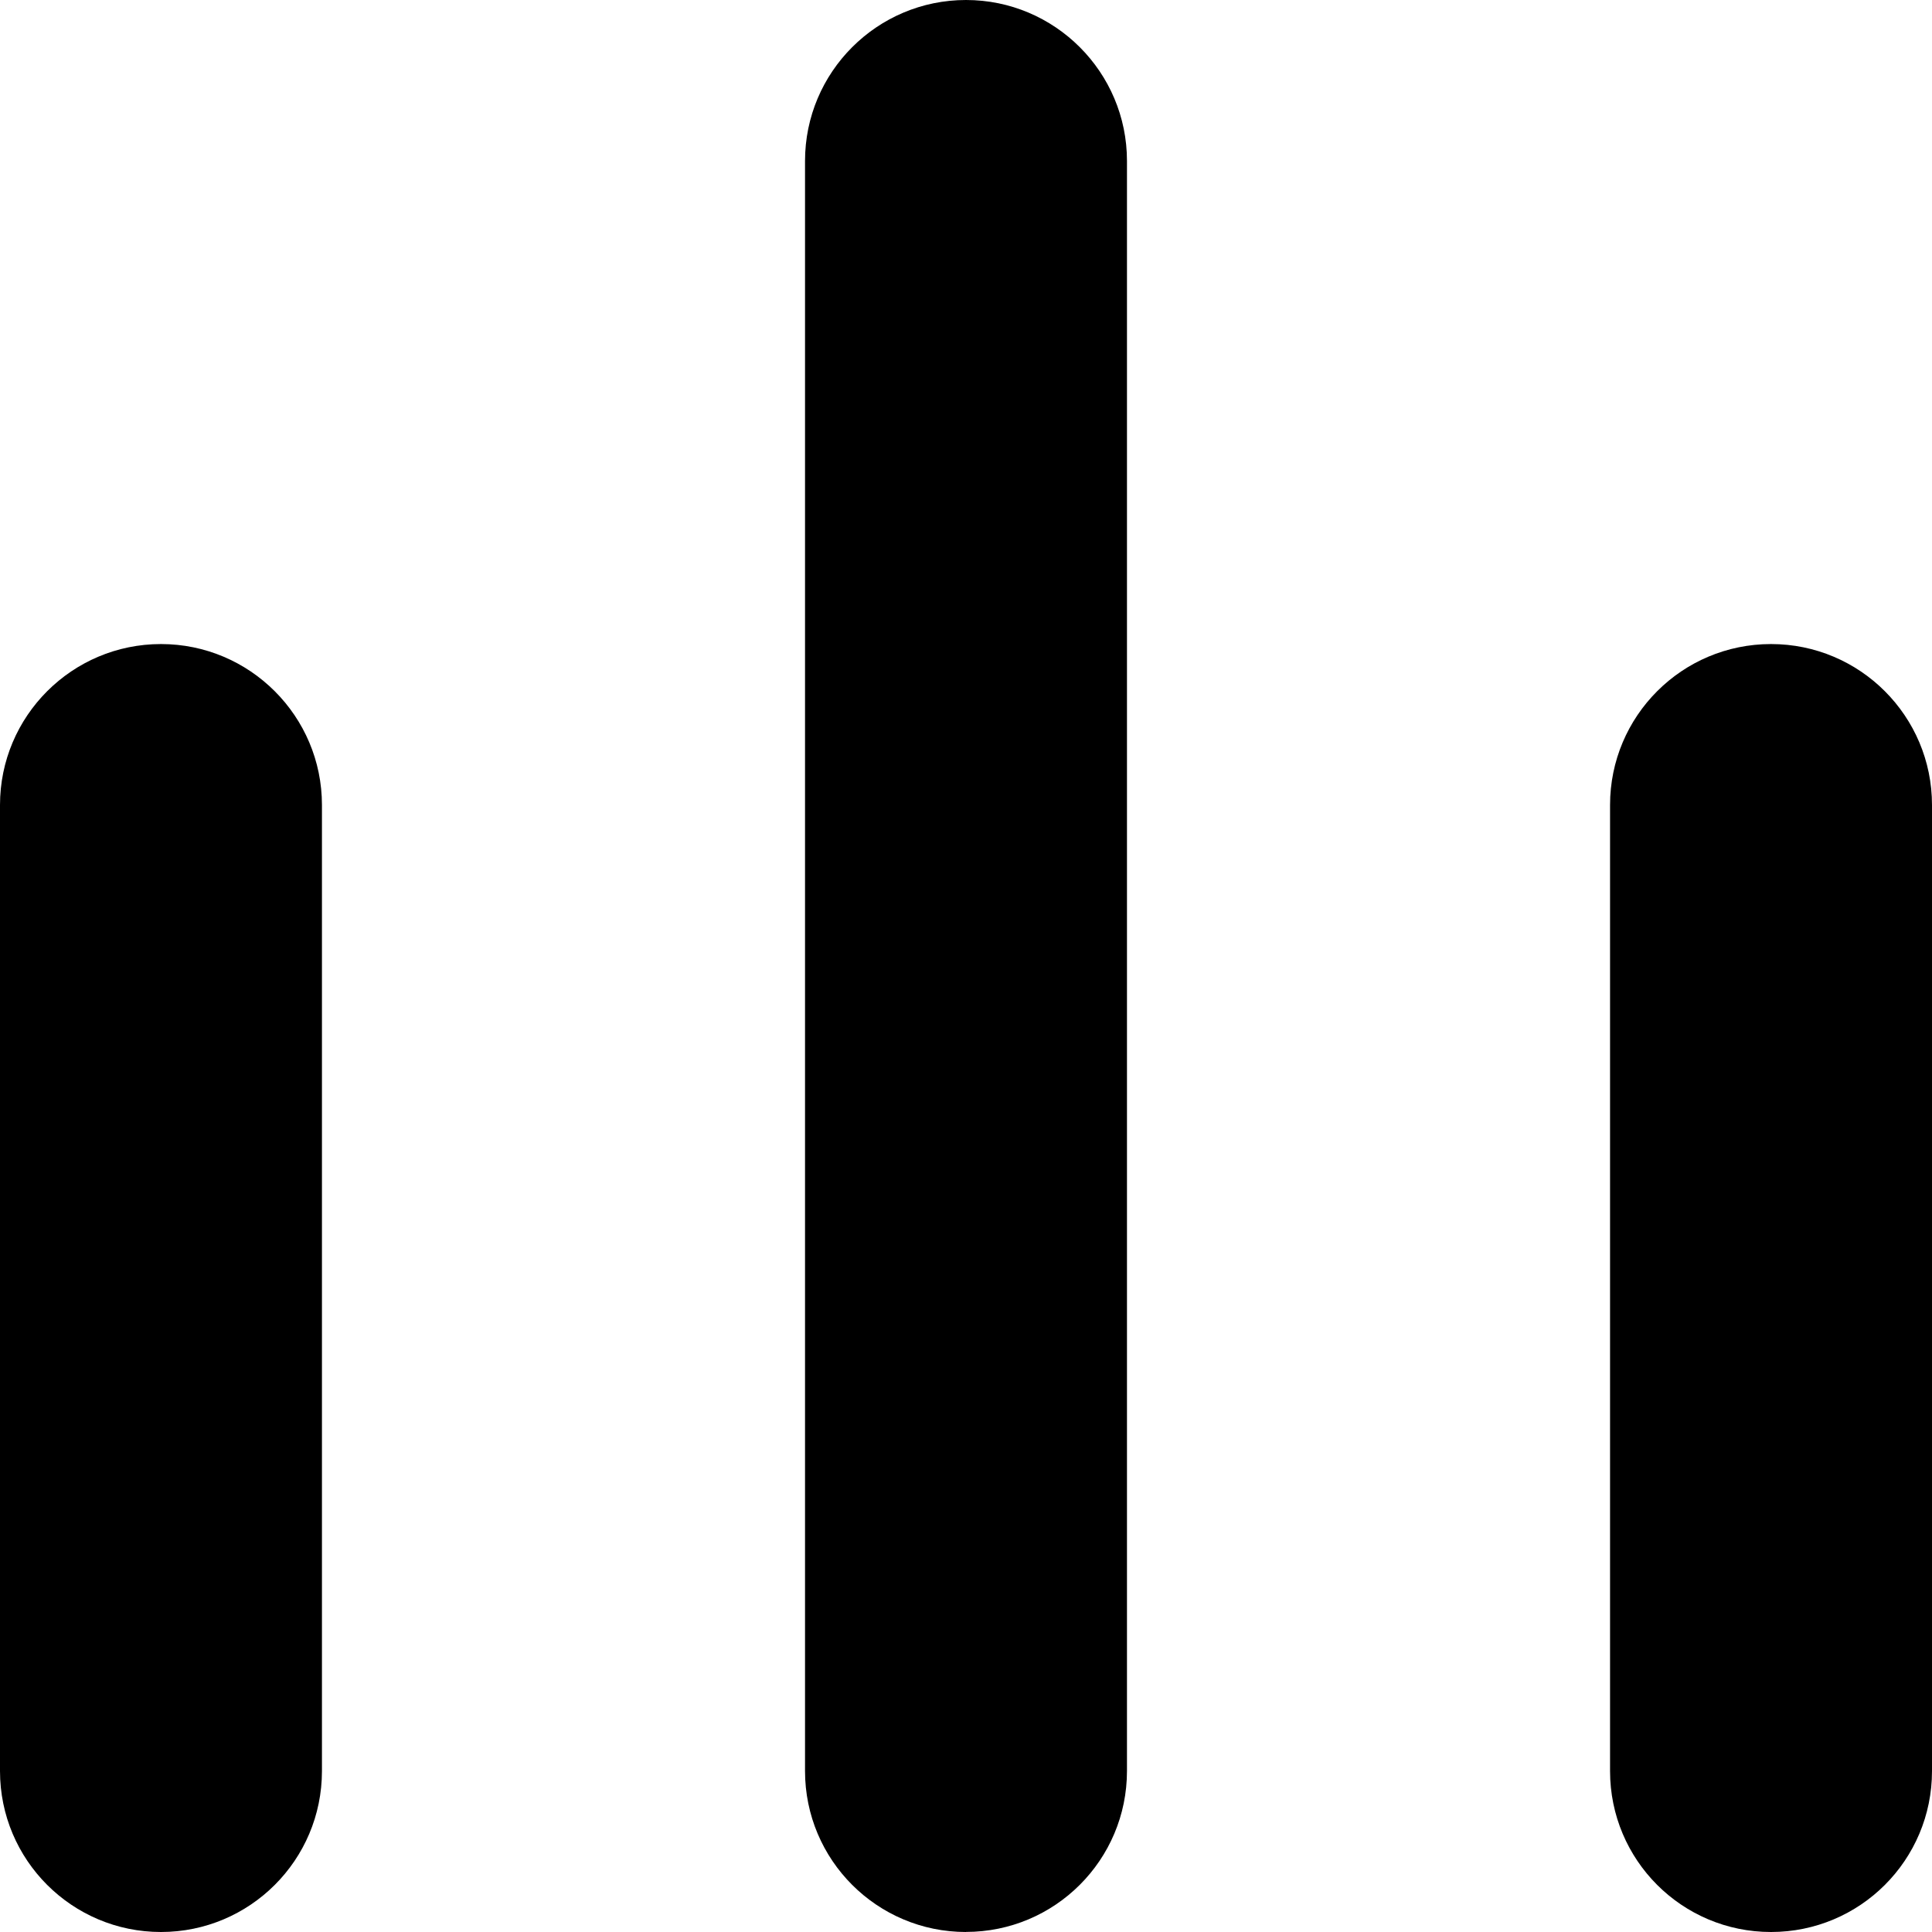
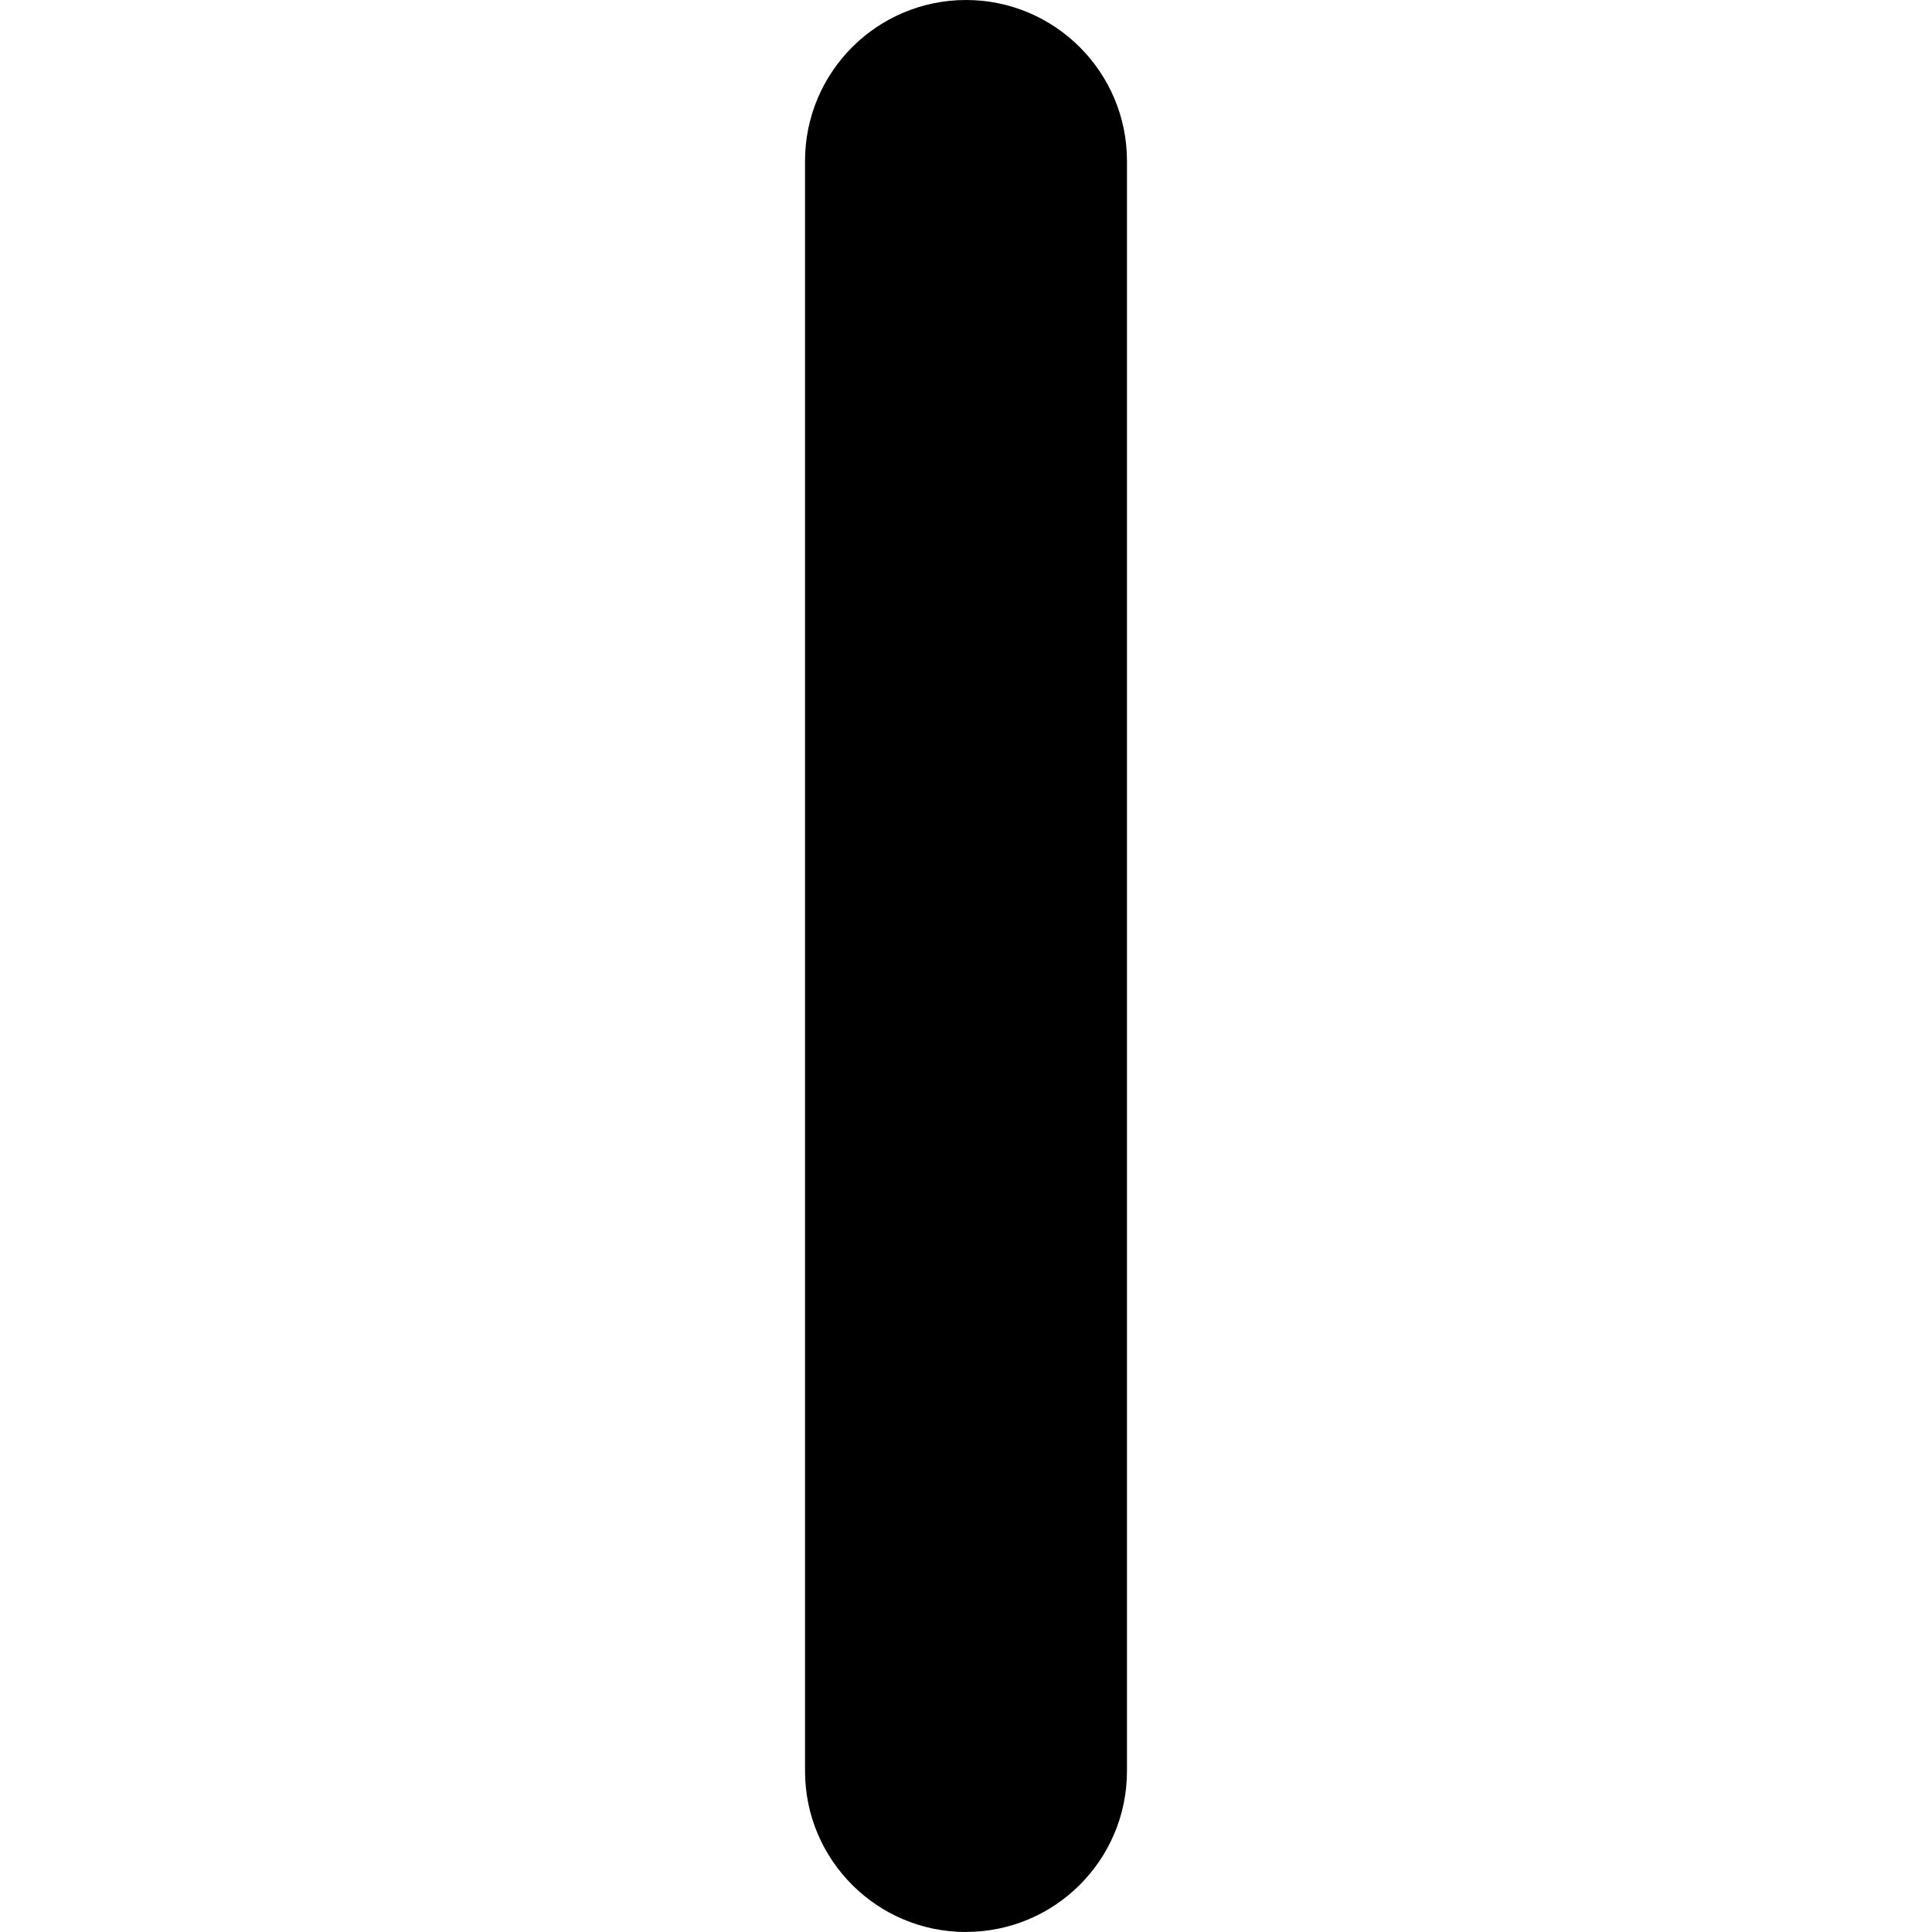
<svg xmlns="http://www.w3.org/2000/svg" id="Capa_1" data-name="Capa 1" viewBox="0 0 256 256">
  <g id="_3" data-name="3">
-     <path d="M21.33,256c-11.78,0-21.33-9.54-21.33-21.33V106.67c0-11.78,9.56-21.33,21.33-21.33s21.33,9.56,21.33,21.33v128c0,11.8-9.56,21.33-21.33,21.33Z" />
-   </g>
+     </g>
  <g id="_2" data-name="2">
    <path d="M128,256c-11.78,0-21.33-9.54-21.33-21.33V21.33c0-11.78,9.56-21.33,21.33-21.33s21.33,9.56,21.33,21.33v213.33c0,11.8-9.56,21.33-21.33,21.33Z" />
  </g>
  <g id="_1" data-name="1">
-     <path d="M234.67,256c-11.8,0-21.33-9.54-21.33-21.33V106.67c0-11.78,9.54-21.33,21.33-21.33s21.33,9.56,21.33,21.33v128c0,11.8-9.54,21.33-21.33,21.33Z" />
-   </g>
+     </g>
</svg>